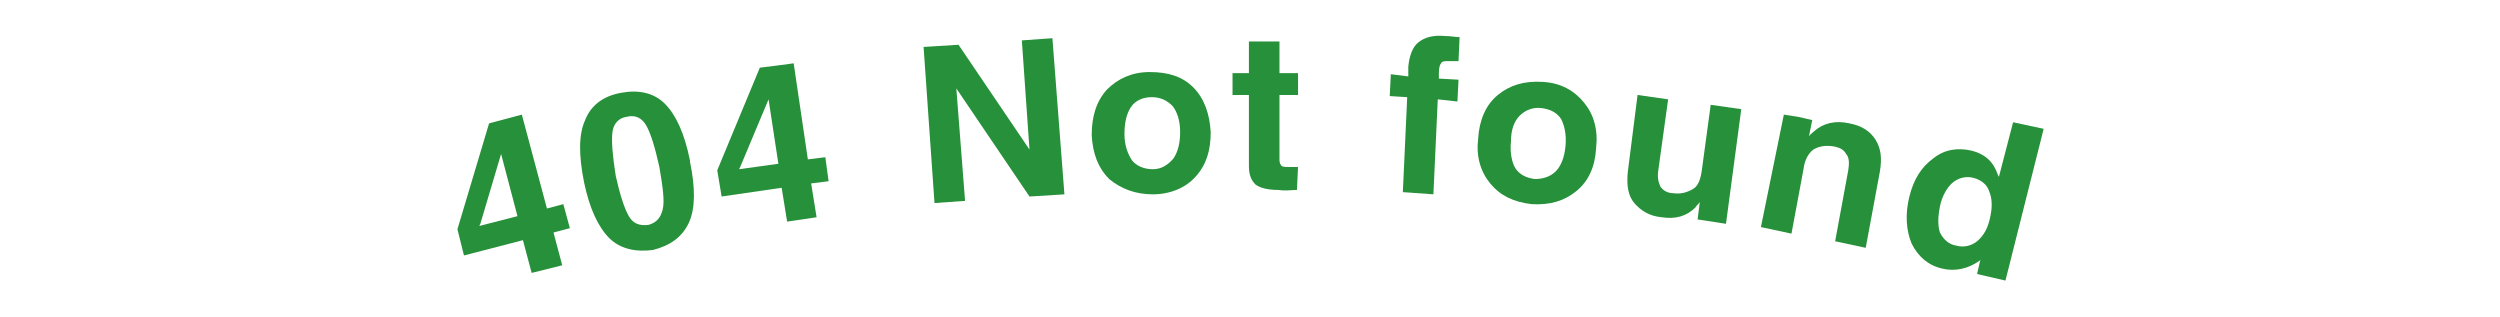
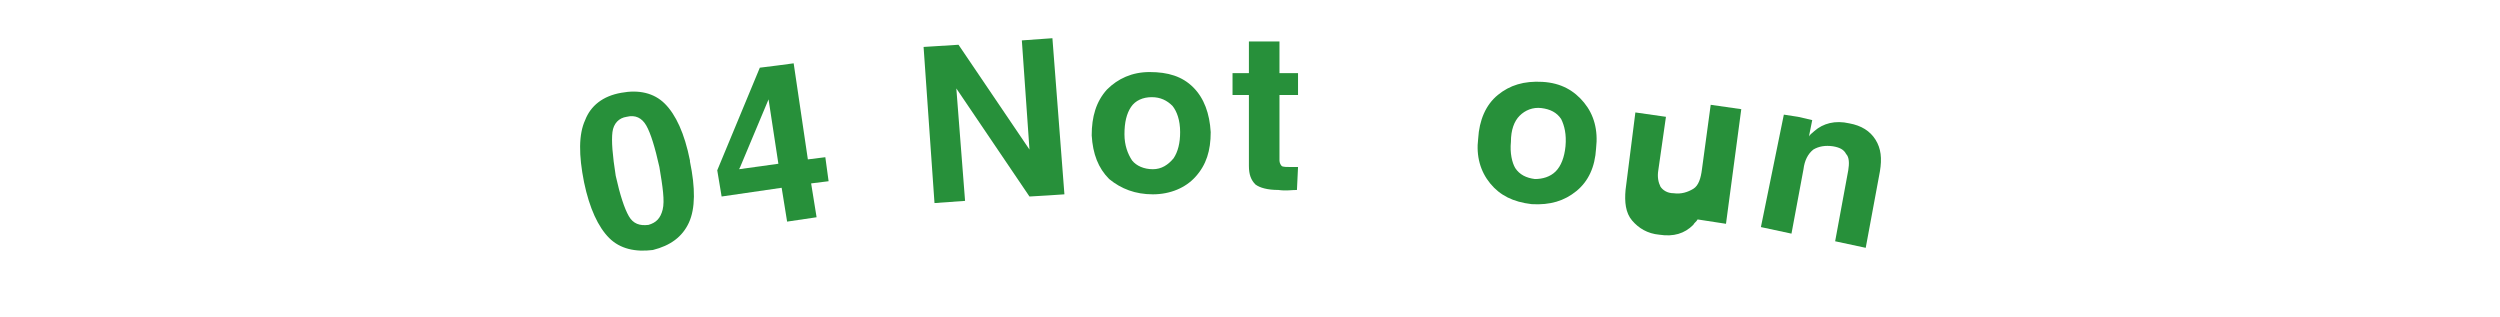
<svg xmlns="http://www.w3.org/2000/svg" version="1.1" id="レイヤー_1" x="0px" y="0px" viewBox="0 0 229 29" style="enable-background:new 0 0 229 29;" xml:space="preserve">
  <style type="text/css">
	.st0{enable-background:new    ;}
	.st1{fill:#27903A;}
</style>
  <g id="レイヤー_2_00000133506946082245340740000016860986145776575153_">
    <g id="レイヤー_1-2">
      <g class="st0">
-         <path class="st1" d="M42.5,23.4l-0.3-1.2l-0.3-1.2l2.9-9.7l1.5-0.4l1.5-0.4l2.3,8.6l1.5-0.4l0.6,2.2l-1.5,0.4l0.8,3L48.7,25     l-0.8-3L42.5,23.4z M47.4,19.8l-1.5-5.7L44,20.5l-0.1,0.2L47.4,19.8z" />
-       </g>
+         </g>
      <g class="st0">
        <path class="st1" d="M55.8,21.8c-1-1-1.8-2.7-2.3-5.1c-0.5-2.5-0.5-4.4,0.1-5.7c0.5-1.3,1.6-2.2,3.3-2.5c1.6-0.3,3,0,4,1     c1,1,1.8,2.7,2.3,5.2l0,0.1c0.5,2.4,0.5,4.3-0.1,5.6s-1.7,2.1-3.3,2.5C58.2,23.1,56.8,22.8,55.8,21.8z M60.7,19.2     c0.2-0.8,0-2.1-0.3-3.9c-0.4-1.8-0.8-3.1-1.2-3.8s-1-1-1.8-0.8c-0.7,0.1-1.2,0.6-1.3,1.4c-0.1,0.8,0,2.1,0.3,4     c0.4,1.8,0.8,3,1.2,3.7s1,0.9,1.8,0.8C60.1,20.4,60.5,20,60.7,19.2z" />
      </g>
      <g class="st0">
        <path class="st1" d="M66.1,18l-0.2-1.2l-0.2-1.2l3.9-9.4L71.2,6l1.5-0.2l1.3,8.8l1.6-0.2l0.3,2.2l-1.6,0.2l0.5,3.1l-2.7,0.4     l-0.5-3.1L66.1,18z M71.3,15l-0.9-5.9l-2.6,6.2l-0.1,0.2L71.3,15z" />
      </g>
      <g class="st0">
        <path class="st1" d="M88.4,18.4L87,18.5l-1.4,0.1L84.6,4.3l1.6-0.1l1.6-0.1l6.5,9.6l-0.7-10l1.4-0.1l1.4-0.1l1.1,14.3l-1.5,0.1     L94.3,18l-6.7-9.9L88.4,18.4z" />
      </g>
      <g class="st0">
        <path class="st1" d="M101.6,16.4c-1-1-1.5-2.3-1.6-4c0-1.7,0.4-3.1,1.4-4.2c1-1,2.3-1.6,3.9-1.6c1.7,0,3,0.4,4,1.4     c1,1,1.5,2.4,1.6,4.1c0,1.7-0.4,3-1.4,4.1c-0.9,1-2.3,1.6-3.9,1.6C104,17.8,102.7,17.3,101.6,16.4z M107.5,14.5     c0.4-0.6,0.6-1.4,0.6-2.4c0-1.1-0.3-1.9-0.7-2.4c-0.5-0.5-1.1-0.8-1.9-0.8s-1.5,0.3-1.9,0.9c-0.4,0.6-0.6,1.4-0.6,2.5     c0,1,0.3,1.8,0.7,2.4c0.4,0.5,1.1,0.8,1.9,0.8S107,15.1,107.5,14.5z" />
      </g>
      <g class="st0">
        <path class="st1" d="M118.8,17.4c-0.5,0-1,0.1-1.7,0c-1,0-1.7-0.2-2.1-0.5c-0.4-0.4-0.6-0.9-0.6-1.7l0-6.5l-1.5,0l0-2l1.5,0     l0-2.9l2.8,0l0,2.9l1.7,0l0,2l-1.7,0l0,6c0,0.2,0.1,0.4,0.2,0.5c0.1,0.1,0.5,0.1,0.9,0.1l0.6,0L118.8,17.4z" />
      </g>
      <g class="st0">
-         <path class="st1" d="M131.7,9.1l-0.4,8.7l-1.4-0.1l-1.4-0.1l0.4-8.7l-1.6-0.1l0.1-2L129,7l0-0.9c0.1-1,0.4-1.8,0.9-2.2     c0.6-0.5,1.4-0.7,2.5-0.6c0.5,0,0.9,0.1,1.3,0.1l-0.1,2.2l-0.9,0c-0.4,0-0.6,0-0.7,0.2c-0.1,0.1-0.2,0.4-0.2,0.9l0,0.5l1.8,0.1     l-0.1,2L131.7,9.1z" />
-       </g>
+         </g>
      <g class="st0">
        <path class="st1" d="M136.5,16.8c-0.9-1.1-1.3-2.5-1.1-4.1c0.1-1.7,0.7-3.1,1.8-4c1.1-0.9,2.4-1.3,4.1-1.2     c1.7,0.1,2.9,0.8,3.8,1.9c0.9,1.1,1.3,2.5,1.1,4.2c-0.1,1.7-0.7,3-1.8,3.9s-2.4,1.3-4.1,1.2C138.6,18.5,137.4,17.9,136.5,16.8z      M142.5,15.7c0.5-0.5,0.8-1.3,0.9-2.3c0.1-1.1-0.1-1.9-0.4-2.5c-0.4-0.6-1-0.9-1.8-1c-0.8-0.1-1.5,0.2-2,0.7s-0.8,1.3-0.8,2.4     c-0.1,1,0.1,1.9,0.4,2.4c0.4,0.6,1,0.9,1.8,1C141.3,16.4,142,16.2,142.5,15.7z" />
      </g>
      <g class="st0">
-         <path class="st1" d="M151.9,15.6c-0.1,0.6,0,1.1,0.2,1.5c0.2,0.3,0.6,0.6,1.2,0.6c0.7,0.1,1.3-0.1,1.8-0.4s0.7-1,0.8-1.8l0.8-5.9     l1.4,0.2l1.4,0.2l-1.4,10.5l-1.3-0.2l-1.3-0.2l0.2-1.6c-0.1,0.2-0.3,0.3-0.4,0.5c-0.8,0.8-1.8,1.1-3.1,0.9     c-1.1-0.1-1.9-0.6-2.5-1.3s-0.7-1.7-0.6-2.8l0.9-7.1l1.4,0.2l1.4,0.2L151.9,15.6z" />
+         <path class="st1" d="M151.9,15.6c-0.1,0.6,0,1.1,0.2,1.5c0.2,0.3,0.6,0.6,1.2,0.6c0.7,0.1,1.3-0.1,1.8-0.4s0.7-1,0.8-1.8l0.8-5.9     l1.4,0.2l1.4,0.2l-1.4,10.5l-1.3-0.2l-1.3-0.2c-0.1,0.2-0.3,0.3-0.4,0.5c-0.8,0.8-1.8,1.1-3.1,0.9     c-1.1-0.1-1.9-0.6-2.5-1.3s-0.7-1.7-0.6-2.8l0.9-7.1l1.4,0.2l1.4,0.2L151.9,15.6z" />
      </g>
      <g class="st0">
        <path class="st1" d="M163.4,10.5l1.3,0.2L166,11l-0.3,1.5c0.1-0.2,0.3-0.3,0.5-0.5c0.8-0.7,1.9-1,3.2-0.7     c1.1,0.2,1.9,0.7,2.4,1.5s0.6,1.7,0.4,2.9l-1.3,7l-1.4-0.3l-1.4-0.3l1.2-6.5c0.1-0.6,0.1-1.2-0.2-1.5c-0.2-0.4-0.6-0.6-1.2-0.7     c-0.7-0.1-1.3,0-1.8,0.3c-0.5,0.4-0.8,1-0.9,1.8l-1.1,5.9l-1.4-0.3l-1.4-0.3L163.4,10.5z" />
      </g>
      <g class="st0">
-         <path class="st1" d="M177.9,24.6c-1.3-0.3-2.2-1.1-2.8-2.3c-0.5-1.2-0.6-2.7-0.2-4.3c0.4-1.6,1.1-2.7,2.2-3.5     c1-0.8,2.2-1,3.5-0.7c1.2,0.3,2,1,2.4,2.2l0.1,0.2l1.3-5l1.4,0.3l1.4,0.3l-3.5,13.9l-1.3-0.3l-1.3-0.3l0.3-1.3l-0.1,0.1     C180.3,24.6,179.1,24.9,177.9,24.6z M180.8,16.3c-0.7-0.2-1.4,0-1.9,0.4s-1,1.2-1.2,2.2c-0.2,1-0.2,1.8,0,2.4     c0.3,0.6,0.8,1.1,1.5,1.2c0.7,0.2,1.4,0,1.9-0.4c0.6-0.5,1-1.2,1.2-2.2c0.2-0.9,0.2-1.7-0.1-2.4C182,16.9,181.5,16.5,180.8,16.3z     " />
-       </g>
+         </g>
    </g>
  </g>
</svg>